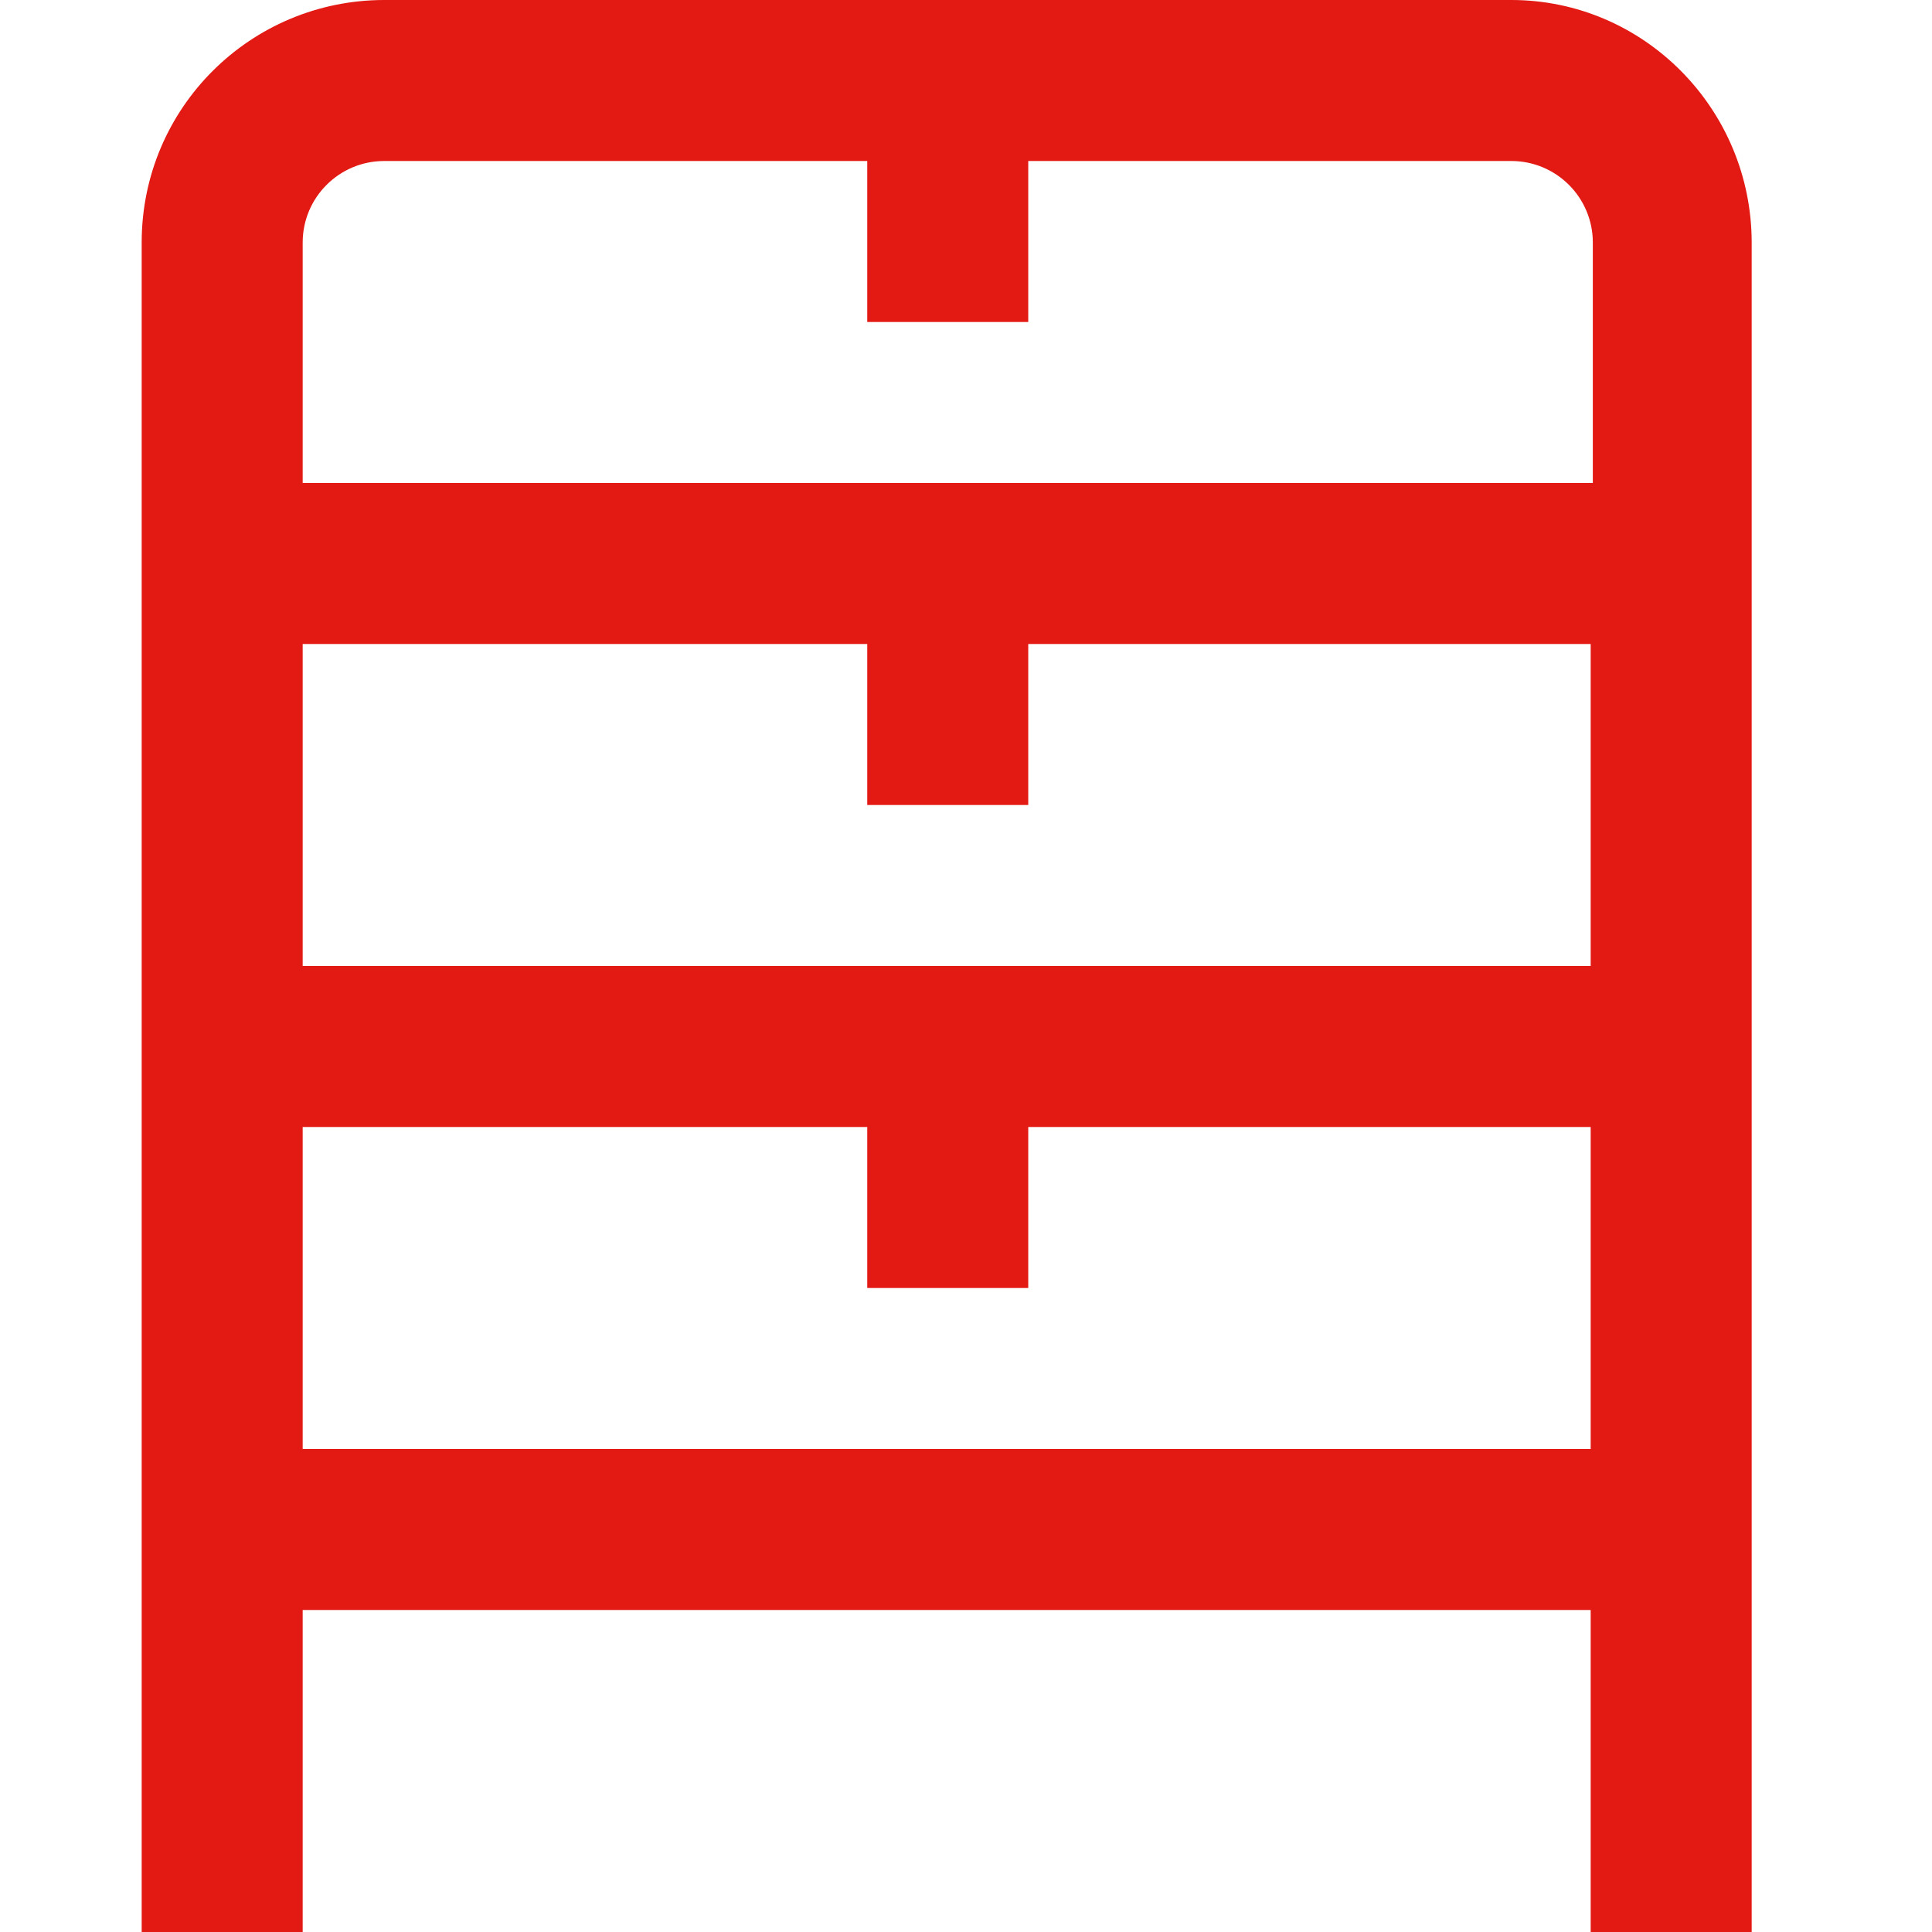
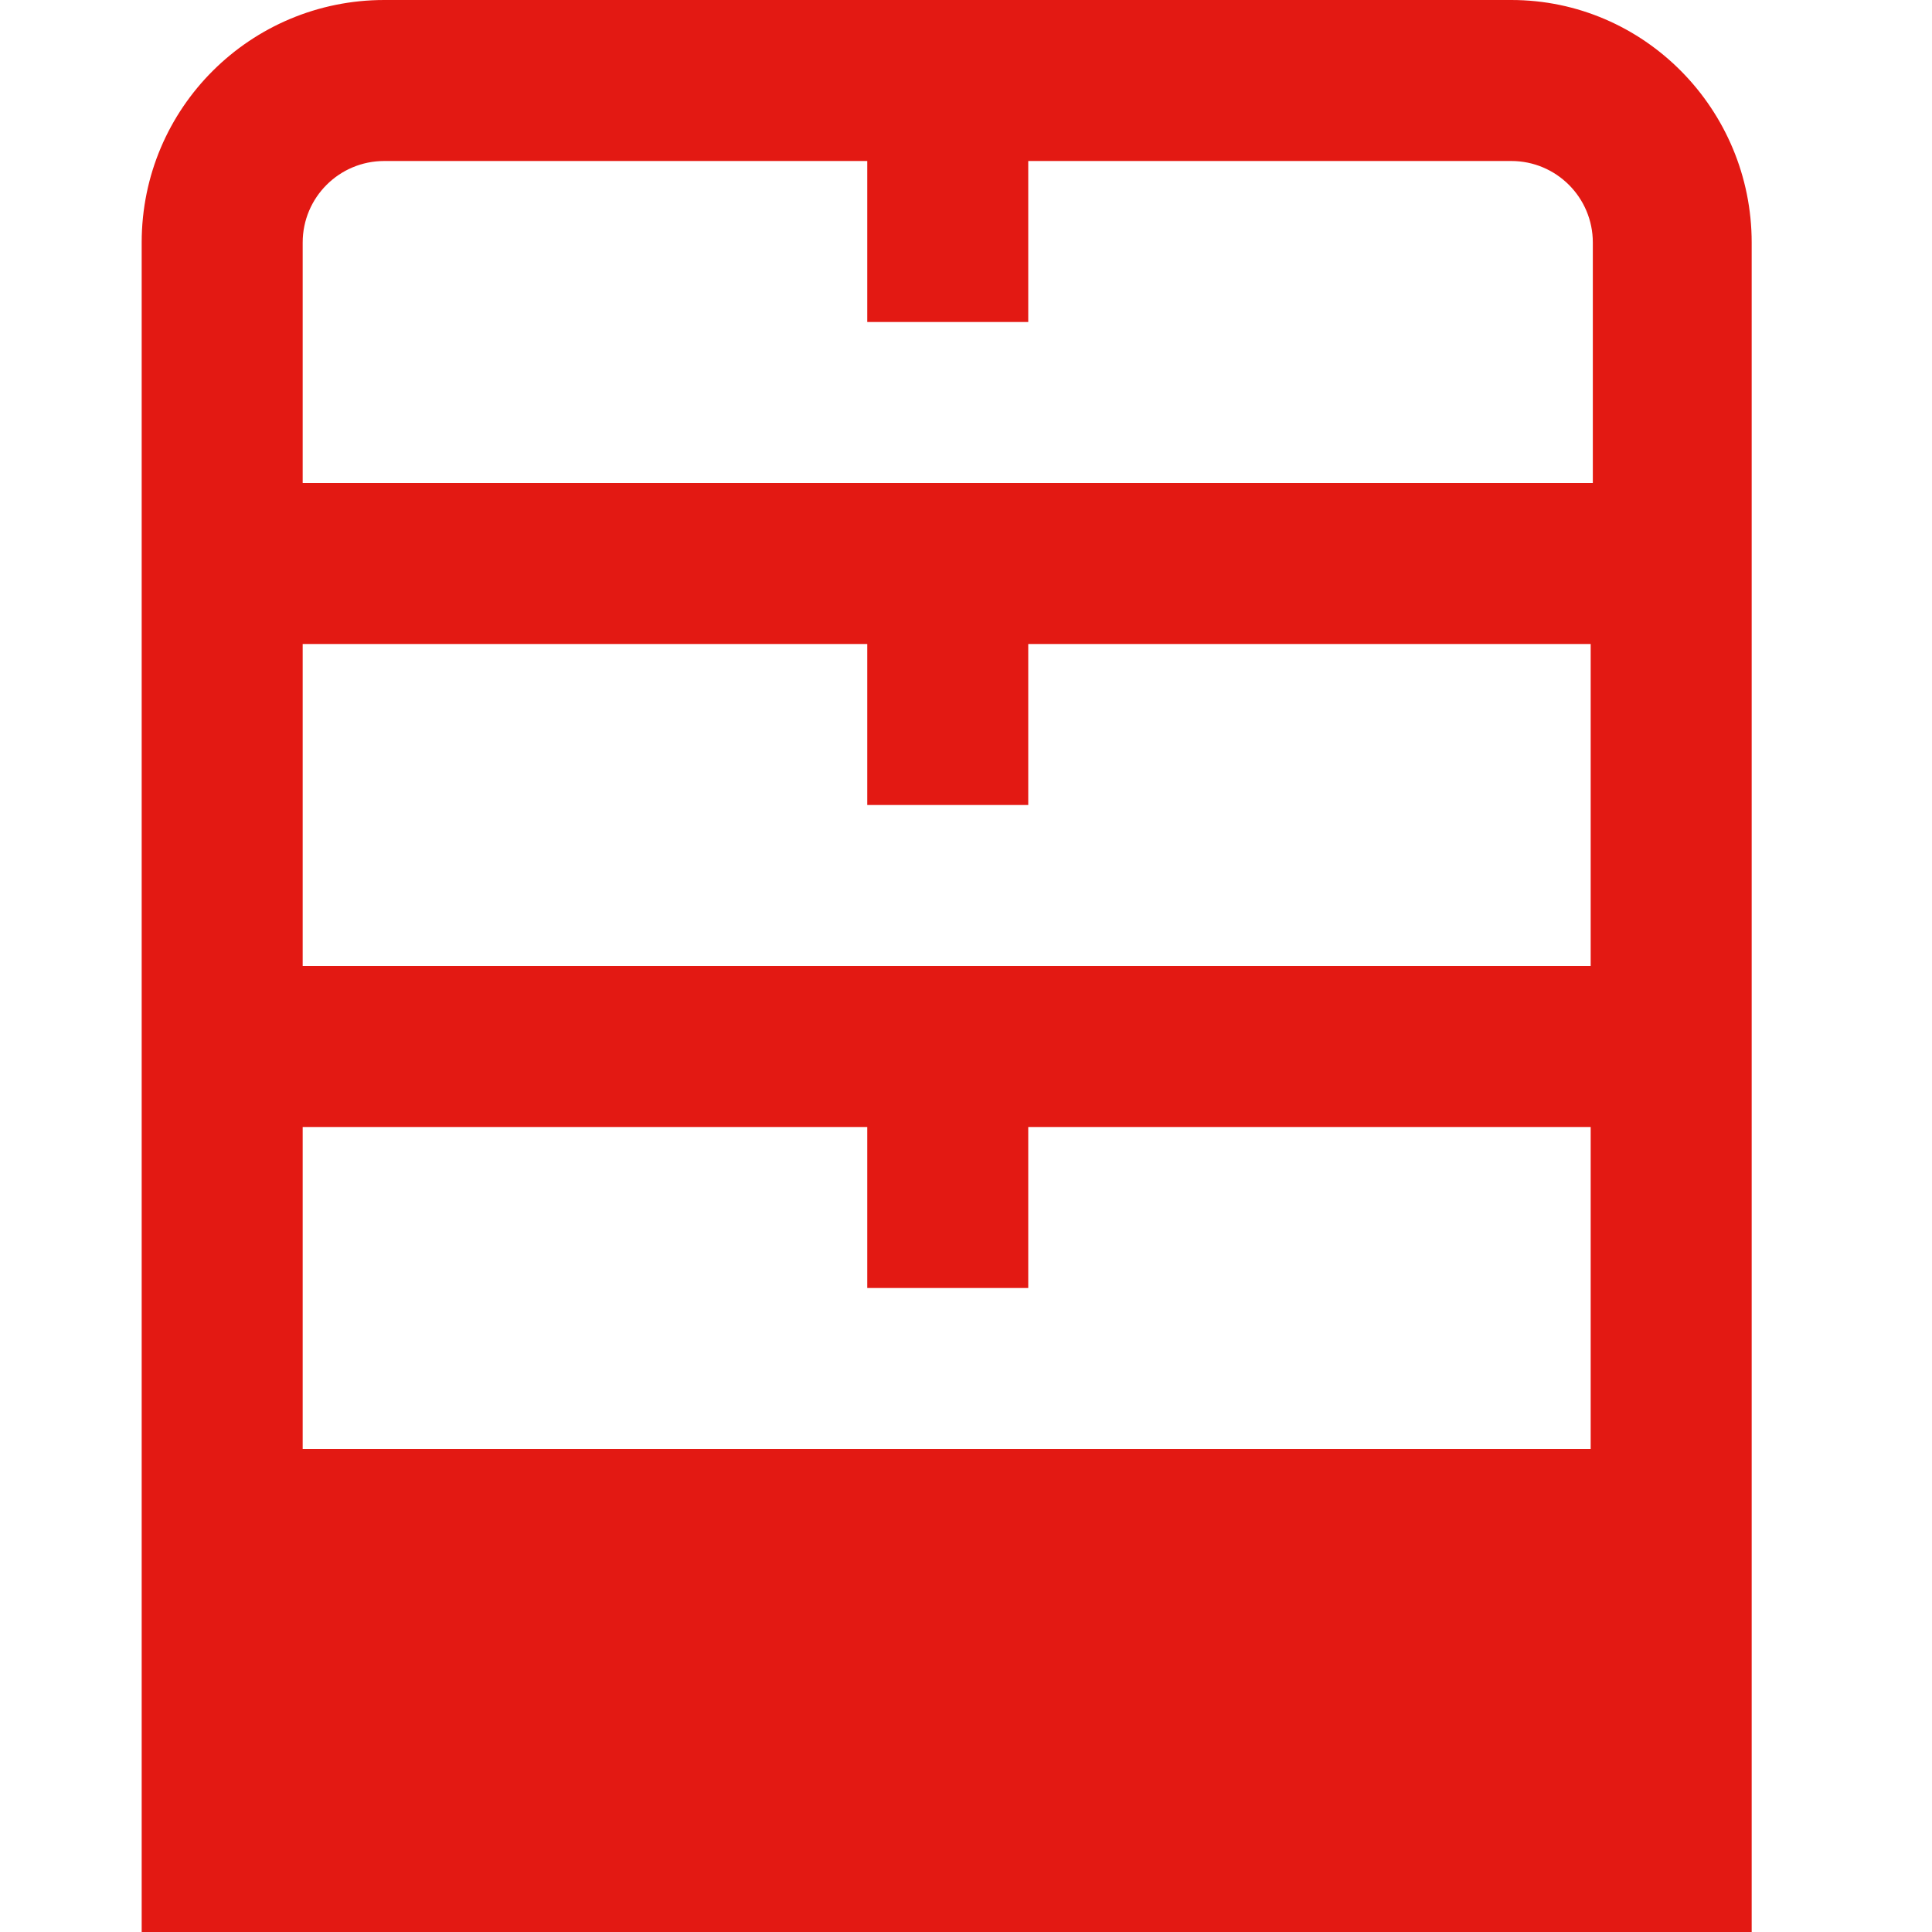
<svg xmlns="http://www.w3.org/2000/svg" version="1.1" viewBox="0 0 90 90">
  <defs>
    <style>
      .cls-1 {
        fill: #e31913;
      }
    </style>
  </defs>
  <g>
    <g id="Capa_1">
-       <path class="cls-1" d="M70.4,0H17.9C11.7,0,6.6,5,6.6,11.3v78.7h7.5v-15h60v15h7.5V11.3c0-6.2-5-11.3-11.2-11.3ZM17.9,7.5h22.5v7.5h7.5v-7.5h22.5c2.1,0,3.8,1.7,3.8,3.8v11.2H14.1v-11.2c0-2.1,1.7-3.8,3.8-3.8ZM14.1,45v-15h26.3v7.5h7.5v-7.5h26.2v15H14.1ZM14.1,67.5v-15h26.3v7.5h7.5v-7.5h26.2v15H14.1Z" />
+       <path class="cls-1" d="M70.4,0H17.9C11.7,0,6.6,5,6.6,11.3v78.7h7.5h60v15h7.5V11.3c0-6.2-5-11.3-11.2-11.3ZM17.9,7.5h22.5v7.5h7.5v-7.5h22.5c2.1,0,3.8,1.7,3.8,3.8v11.2H14.1v-11.2c0-2.1,1.7-3.8,3.8-3.8ZM14.1,45v-15h26.3v7.5h7.5v-7.5h26.2v15H14.1ZM14.1,67.5v-15h26.3v7.5h7.5v-7.5h26.2v15H14.1Z" />
    </g>
  </g>
</svg>